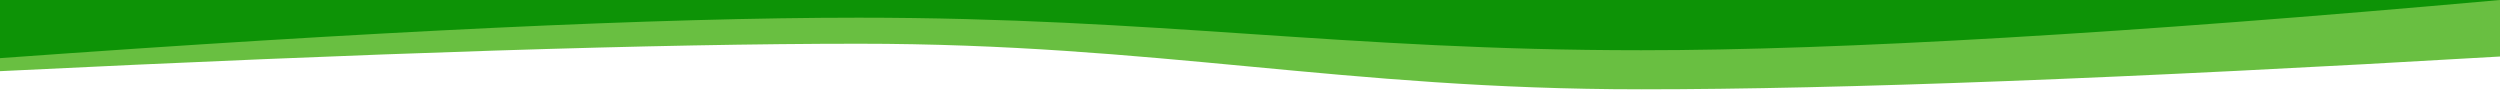
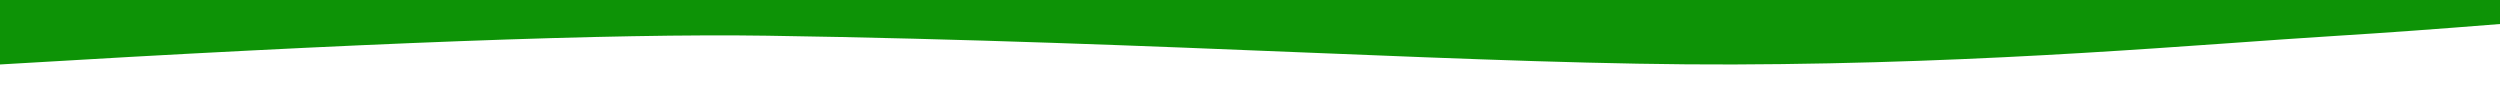
<svg xmlns="http://www.w3.org/2000/svg" width="1920px" height="69px" viewBox="0 0 1920 69" version="1.1">
  <title>Artboard Copy</title>
  <g id="Artboard-Copy" stroke="none" stroke-width="1" fill="none" fill-rule="evenodd">
    <path d="M0,29.522 C47.96,25.676 89.35,22.682 124.171,20.541 C230.674,13.991 387.877,-0.916 588.572,-1.543 C777.847,-2.134 1024.25,15.969 1330.742,20.541 C1449.324,22.31 1645.743,14.949 1920,-1.543 L1920,49.524 L0,49.524 L0,29.522 Z" id="Rectangle" fill="#0D9306" transform="translate(960, 23.983) scale(-1, -1) translate(-960, -23.983)" />
-     <path d="M0,44.654 C286.667,23.939 506.473,13.582 659.418,13.582 C888.836,13.582 1031.103,38.582 1260.425,38.582 C1413.307,38.582 1633.165,25.721 1920,8.52651283e-14 L1920,43.403 C1633.696,60.189 1413.838,68.582 1260.425,68.582 C1030.307,68.582 888.836,33.582 659.418,33.582 C506.473,33.582 286.667,40.606 0,54.654 L0,44.654 Z" id="Rectangle" fill="#69BF41" />
  </g>
</svg>